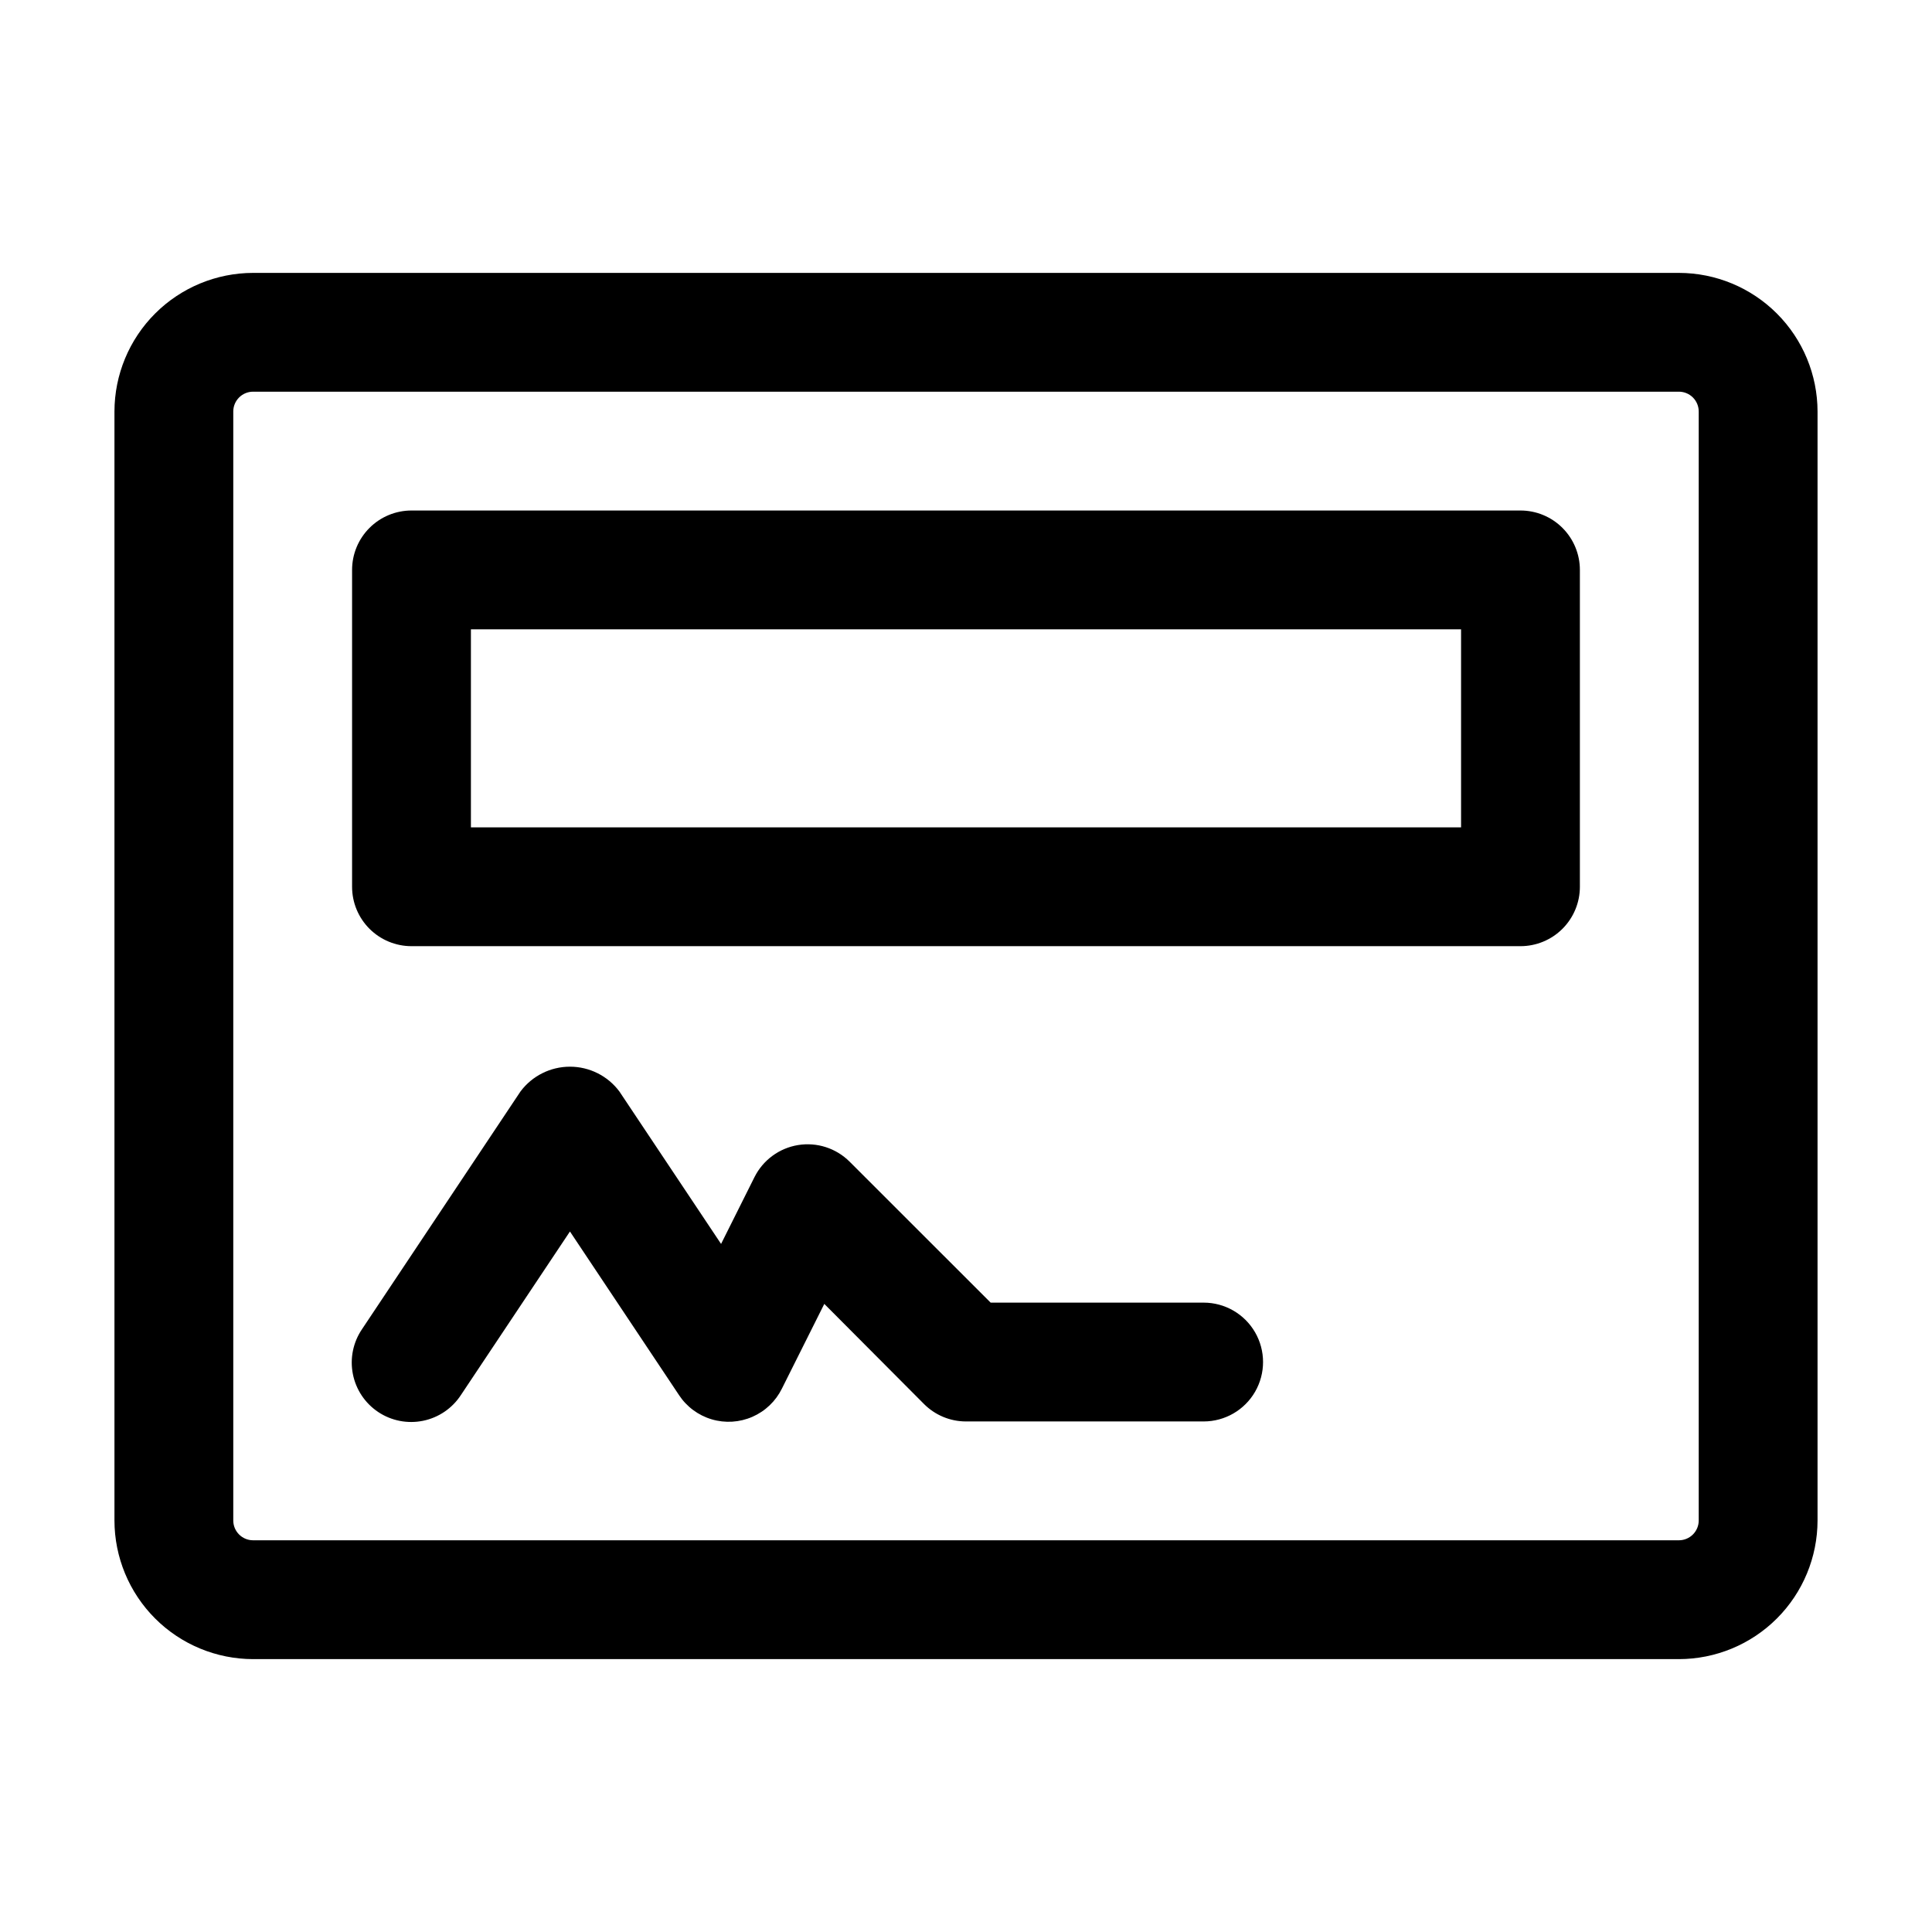
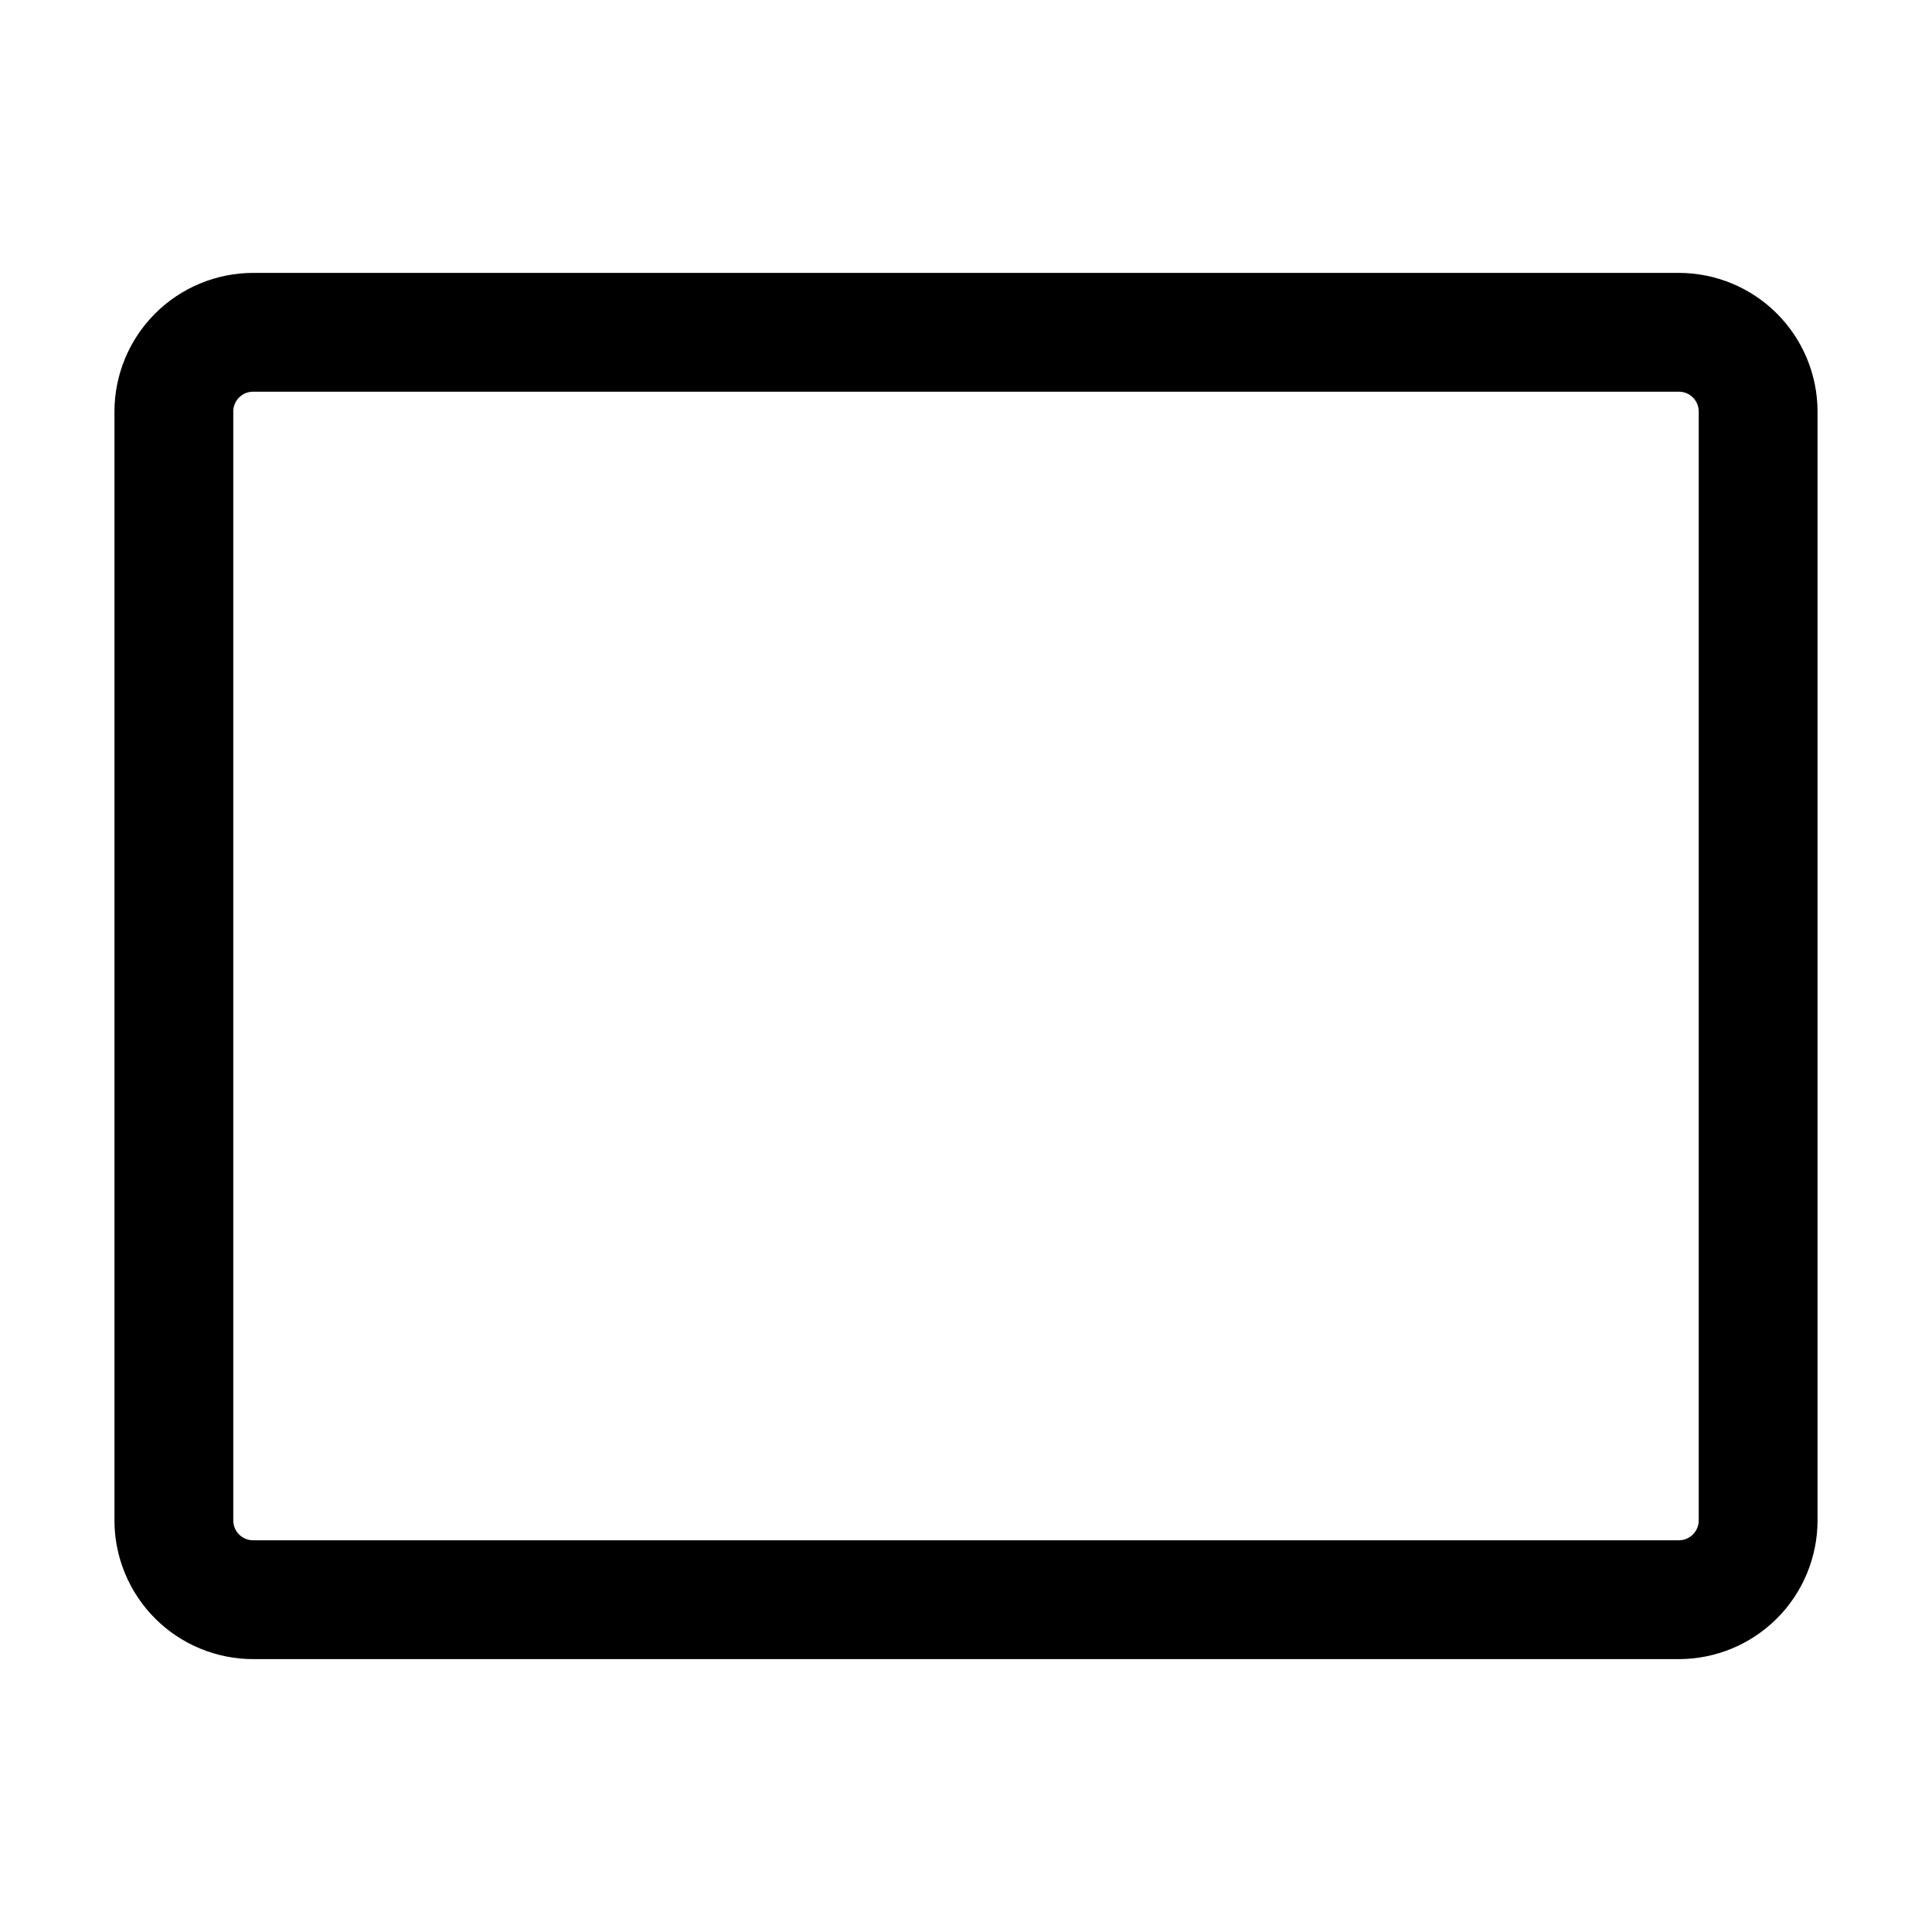
<svg xmlns="http://www.w3.org/2000/svg" fill="#000000" width="800px" height="800px" version="1.1" viewBox="144 144 512 512">
  <g>
    <path d="m588.93 216.32h-377.86c-9.738 0.012-19.078 3.887-25.965 10.773-6.887 6.887-10.762 16.227-10.773 25.965v293.89c0.012 9.742 3.887 19.078 10.773 25.965s16.227 10.762 25.965 10.773h377.86c9.742-0.012 19.078-3.887 25.965-10.773s10.762-16.223 10.773-25.965v-293.89c-0.012-9.738-3.887-19.078-10.773-25.965-6.887-6.887-16.223-10.762-25.965-10.773zm5.25 330.62c0 1.395-0.555 2.727-1.539 3.711s-2.316 1.539-3.711 1.539h-377.86c-2.898 0-5.25-2.352-5.25-5.25v-293.89c0-2.898 2.352-5.25 5.25-5.25h377.86c1.395 0 2.727 0.555 3.711 1.539s1.539 2.32 1.539 3.711z" />
-     <path d="m546.94 279.29h-293.89c-4.176 0-8.18 1.66-11.133 4.613s-4.613 6.957-4.613 11.133v83.969c0 4.176 1.66 8.18 4.613 11.133 2.953 2.949 6.957 4.609 11.133 4.609h293.89c4.176 0 8.184-1.66 11.133-4.609 2.953-2.953 4.613-6.957 4.613-11.133v-83.969c0-4.176-1.66-8.18-4.613-11.133-2.949-2.953-6.957-4.613-11.133-4.613zm-15.742 83.969h-262.4v-52.48h262.4z" />
-     <path d="m462.98 489.21h-56.449l-37.387-37.367c-3.578-3.566-8.652-5.199-13.641-4.391-4.988 0.812-9.285 3.969-11.551 8.484l-8.859 17.719-26.953-40.41c-3.086-4.133-7.941-6.562-13.098-6.562s-10.012 2.43-13.102 6.562l-41.984 62.977c-2.371 3.473-3.254 7.75-2.449 11.879 0.801 4.129 3.223 7.766 6.723 10.098 3.496 2.332 7.785 3.168 11.902 2.32 4.121-0.848 7.731-3.309 10.023-6.832l28.887-43.328 28.887 43.328h-0.004c2.043 3.109 5.117 5.394 8.684 6.449 3.562 1.059 7.387 0.82 10.793-0.672s6.176-4.141 7.816-7.477l11.23-22.441 26.426 26.535c2.949 2.957 6.953 4.621 11.129 4.617h62.977c5.621 0 10.82-3 13.633-7.871 2.812-4.871 2.812-10.875 0-15.746-2.812-4.871-8.012-7.871-13.633-7.871z" />
  </g>
</svg>